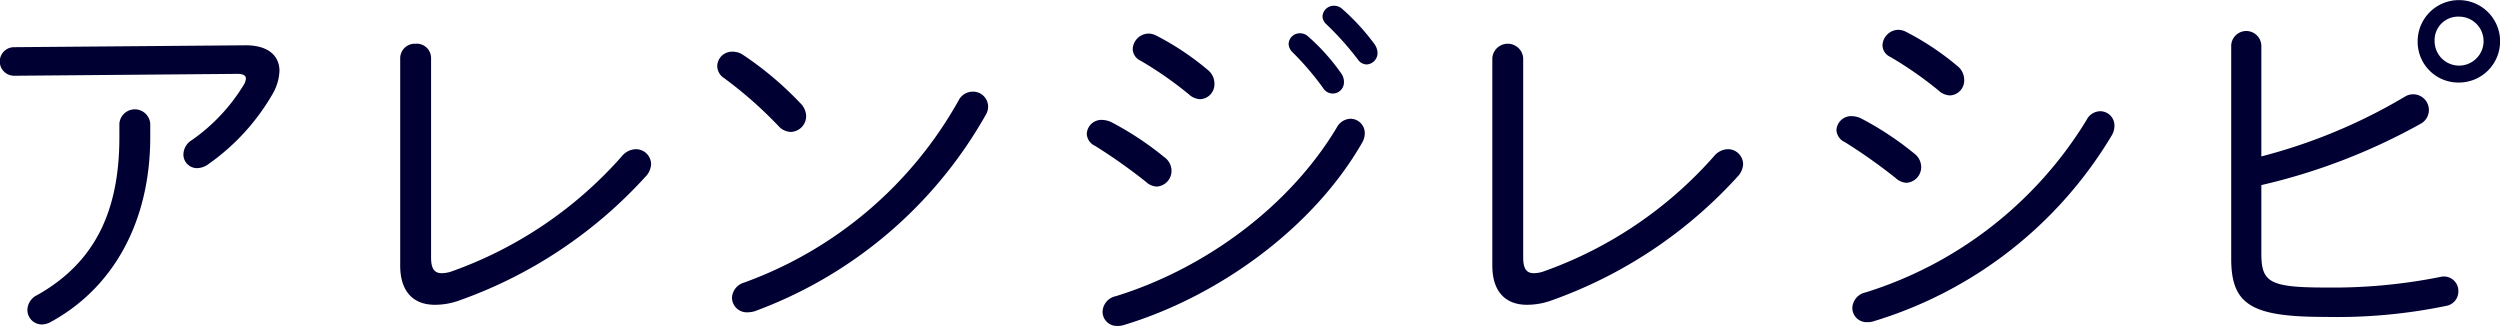
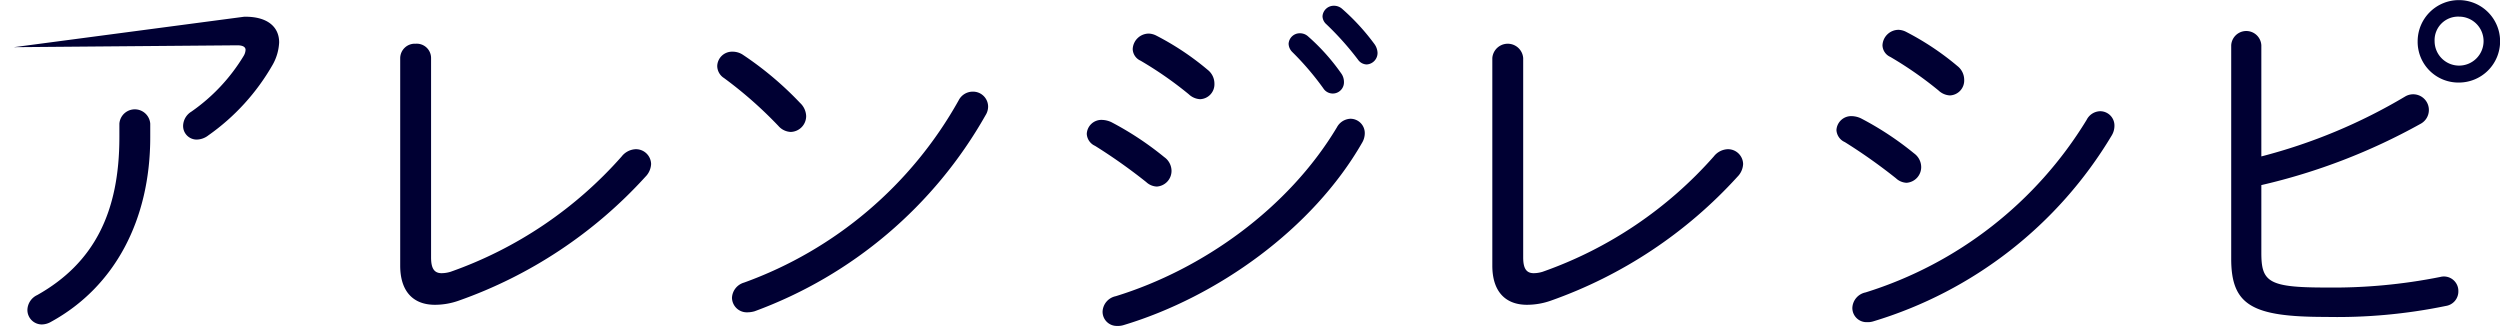
<svg xmlns="http://www.w3.org/2000/svg" width="238.94" height="31.15" viewBox="0 0 238.94 31.15">
  <defs>
    <style>
      .cls-1 {
        fill: #003;
        fill-rule: evenodd;
      }
    </style>
  </defs>
-   <path id="アレンジレシピ" class="cls-1" d="M1396.14,5936.48a1.365,1.365,0,0,0,.03,2.73l21.35-.18c0.51,0,.79.15,0.79,0.44a1.253,1.253,0,0,1-.18.57,17.517,17.517,0,0,1-5,5.33,1.636,1.636,0,0,0-.79,1.37,1.3,1.3,0,0,0,1.29,1.3,1.852,1.852,0,0,0,1.12-.4,20.969,20.969,0,0,0,6.16-6.77,4.786,4.786,0,0,0,.61-2.12c0-1.48-1.12-2.49-3.35-2.45Zm10.08,8.6c0,7.17-2.41,12.03-7.85,15.09a1.611,1.611,0,0,0-.94,1.4,1.381,1.381,0,0,0,1.37,1.41,1.8,1.8,0,0,0,.9-0.26c6.09-3.34,9.47-9.75,9.47-17.64v-1.29a1.479,1.479,0,0,0-2.95,0v1.29Zm29.79-7.56a1.369,1.369,0,0,0-1.47-1.37,1.394,1.394,0,0,0-1.48,1.37v19.84c0,2.48,1.26,3.74,3.31,3.74a6.771,6.771,0,0,0,2.27-.39,43.746,43.746,0,0,0,17.86-11.85,1.833,1.833,0,0,0,.54-1.22,1.45,1.45,0,0,0-1.48-1.41,1.8,1.8,0,0,0-1.33.69,39.161,39.161,0,0,1-16.34,11.02,3.006,3.006,0,0,1-.87.14c-0.72,0-1.01-.47-1.01-1.51v-19.05Zm29.84-.29a1.778,1.778,0,0,0-1.05-.32,1.414,1.414,0,0,0-1.44,1.37,1.384,1.384,0,0,0,.65,1.15,39.341,39.341,0,0,1,5.19,4.57,1.658,1.658,0,0,0,1.18.58,1.516,1.516,0,0,0,1.48-1.51,1.8,1.8,0,0,0-.58-1.26A31.844,31.844,0,0,0,1465.85,5937.23Zm20.59,4.32a38.444,38.444,0,0,1-20.52,17.43,1.591,1.591,0,0,0-1.15,1.44,1.414,1.414,0,0,0,1.47,1.4,2.5,2.5,0,0,0,.69-0.1,41.958,41.958,0,0,0,22.07-18.73,1.554,1.554,0,0,0,.25-0.86,1.44,1.44,0,0,0-1.48-1.4A1.507,1.507,0,0,0,1486.44,5941.55Zm36.14,2.6c-4.64,7.74-12.82,13.57-21.13,16.13a1.574,1.574,0,0,0-1.26,1.47,1.354,1.354,0,0,0,1.4,1.37,1.764,1.764,0,0,0,.58-0.07c9-2.7,18.11-9.22,22.82-17.43a1.8,1.8,0,0,0,.26-0.9,1.372,1.372,0,0,0-1.37-1.4A1.535,1.535,0,0,0,1522.58,5944.15Zm-4.25-7.2a27.082,27.082,0,0,1,2.95,3.45,1.07,1.07,0,0,0,1.98-.61,1.4,1.4,0,0,0-.28-0.83,19.827,19.827,0,0,0-3.17-3.53,1.142,1.142,0,0,0-.76-0.28,1.068,1.068,0,0,0-1.08,1A1.16,1.16,0,0,0,1518.33,5936.95Zm-13.03-1.59a1.726,1.726,0,0,0-.68-0.18,1.545,1.545,0,0,0-1.55,1.48,1.257,1.257,0,0,0,.75,1.11,35.555,35.555,0,0,1,4.61,3.21,1.7,1.7,0,0,0,1.08.47,1.424,1.424,0,0,0,1.37-1.48,1.676,1.676,0,0,0-.65-1.33A26.219,26.219,0,0,0,1505.3,5935.36Zm16.27-1.08a28.1,28.1,0,0,1,3.03,3.39,1.051,1.051,0,0,0,.83.46,1.1,1.1,0,0,0,1.04-1.11,1.544,1.544,0,0,0-.29-0.83,21.069,21.069,0,0,0-3.1-3.38,1.177,1.177,0,0,0-.79-0.29,1.077,1.077,0,0,0-1.08,1.01A1.057,1.057,0,0,0,1521.57,5934.28Zm-20.55,9.36a2.279,2.279,0,0,0-.87-0.21,1.4,1.4,0,0,0-1.47,1.33,1.325,1.325,0,0,0,.79,1.15,52.771,52.771,0,0,1,4.89,3.46,1.567,1.567,0,0,0,1.01.43,1.5,1.5,0,0,0,1.41-1.51,1.625,1.625,0,0,0-.69-1.3A29.9,29.9,0,0,0,1501.02,5943.64Zm39.37-6.12a1.479,1.479,0,0,0-2.95,0v19.84c0,2.48,1.26,3.74,3.31,3.74a6.812,6.812,0,0,0,2.27-.39,43.779,43.779,0,0,0,17.85-11.85,1.833,1.833,0,0,0,.54-1.22,1.448,1.448,0,0,0-1.47-1.41,1.787,1.787,0,0,0-1.33.69,39.129,39.129,0,0,1-16.35,11.02,2.9,2.9,0,0,1-.86.14c-0.72,0-1.01-.47-1.01-1.51v-19.05Zm32.28,5.76a2.195,2.195,0,0,0-.86-0.21,1.413,1.413,0,0,0-1.48,1.33,1.337,1.337,0,0,0,.8,1.15,52.771,52.771,0,0,1,4.89,3.46,1.567,1.567,0,0,0,1.01.43,1.5,1.5,0,0,0,1.4-1.51,1.627,1.627,0,0,0-.68-1.3A29.569,29.569,0,0,0,1572.67,5943.28Zm4.29-8.28a1.727,1.727,0,0,0-.69-0.18,1.543,1.543,0,0,0-1.54,1.48,1.257,1.257,0,0,0,.75,1.11,35.555,35.555,0,0,1,4.61,3.21,1.7,1.7,0,0,0,1.08.47,1.424,1.424,0,0,0,1.37-1.48,1.676,1.676,0,0,0-.65-1.33A26.219,26.219,0,0,0,1576.96,5935Zm17.28,8.43a37.979,37.979,0,0,1-21.13,16.49,1.574,1.574,0,0,0-1.26,1.47,1.354,1.354,0,0,0,1.4,1.37,1.764,1.764,0,0,0,.58-0.07,39.985,39.985,0,0,0,22.82-17.79,1.783,1.783,0,0,0,.25-0.9,1.366,1.366,0,0,0-1.37-1.4A1.487,1.487,0,0,0,1594.24,5943.43Zm35.6-3.57a3.94,3.94,0,1,0-3.96-3.96A3.891,3.891,0,0,0,1629.84,5939.86Zm0-6.3a2.34,2.34,0,1,1-2.34,2.34A2.247,2.247,0,0,1,1629.84,5933.56Zm-18.9,2.74a1.442,1.442,0,0,0-2.88,0v20.41c0,4.47,2.05,5.55,9.03,5.55a51.394,51.394,0,0,0,11.49-1.05,1.4,1.4,0,0,0,1.19-1.4,1.381,1.381,0,0,0-1.73-1.37,52.116,52.116,0,0,1-10.98,1.01c-5.44,0-6.12-.54-6.12-3.31v-6.48a58.08,58.08,0,0,0,15.19-5.84,1.5,1.5,0,1,0-1.44-2.63,52.426,52.426,0,0,1-13.75,5.73V5936.3Z" transform="translate(-1394.81 -5931.97)" />
+   <path id="アレンジレシピ" class="cls-1" d="M1396.14,5936.48l21.35-.18c0.51,0,.79.15,0.79,0.44a1.253,1.253,0,0,1-.18.57,17.517,17.517,0,0,1-5,5.33,1.636,1.636,0,0,0-.79,1.37,1.3,1.3,0,0,0,1.29,1.3,1.852,1.852,0,0,0,1.12-.4,20.969,20.969,0,0,0,6.16-6.77,4.786,4.786,0,0,0,.61-2.12c0-1.48-1.12-2.49-3.35-2.45Zm10.08,8.6c0,7.17-2.41,12.03-7.85,15.09a1.611,1.611,0,0,0-.94,1.4,1.381,1.381,0,0,0,1.37,1.41,1.8,1.8,0,0,0,.9-0.26c6.09-3.34,9.47-9.75,9.47-17.64v-1.29a1.479,1.479,0,0,0-2.95,0v1.29Zm29.79-7.56a1.369,1.369,0,0,0-1.47-1.37,1.394,1.394,0,0,0-1.48,1.37v19.84c0,2.48,1.26,3.74,3.31,3.74a6.771,6.771,0,0,0,2.27-.39,43.746,43.746,0,0,0,17.86-11.85,1.833,1.833,0,0,0,.54-1.22,1.45,1.45,0,0,0-1.48-1.41,1.8,1.8,0,0,0-1.33.69,39.161,39.161,0,0,1-16.34,11.02,3.006,3.006,0,0,1-.87.14c-0.72,0-1.01-.47-1.01-1.51v-19.05Zm29.84-.29a1.778,1.778,0,0,0-1.05-.32,1.414,1.414,0,0,0-1.44,1.37,1.384,1.384,0,0,0,.65,1.15,39.341,39.341,0,0,1,5.19,4.57,1.658,1.658,0,0,0,1.18.58,1.516,1.516,0,0,0,1.48-1.51,1.8,1.8,0,0,0-.58-1.26A31.844,31.844,0,0,0,1465.85,5937.23Zm20.59,4.32a38.444,38.444,0,0,1-20.52,17.43,1.591,1.591,0,0,0-1.15,1.44,1.414,1.414,0,0,0,1.47,1.4,2.5,2.5,0,0,0,.69-0.1,41.958,41.958,0,0,0,22.07-18.73,1.554,1.554,0,0,0,.25-0.86,1.44,1.44,0,0,0-1.48-1.4A1.507,1.507,0,0,0,1486.44,5941.55Zm36.14,2.6c-4.64,7.74-12.82,13.57-21.13,16.13a1.574,1.574,0,0,0-1.26,1.47,1.354,1.354,0,0,0,1.4,1.37,1.764,1.764,0,0,0,.58-0.07c9-2.7,18.11-9.22,22.82-17.43a1.8,1.8,0,0,0,.26-0.9,1.372,1.372,0,0,0-1.37-1.4A1.535,1.535,0,0,0,1522.58,5944.15Zm-4.25-7.2a27.082,27.082,0,0,1,2.95,3.45,1.07,1.07,0,0,0,1.98-.61,1.4,1.4,0,0,0-.28-0.83,19.827,19.827,0,0,0-3.17-3.53,1.142,1.142,0,0,0-.76-0.28,1.068,1.068,0,0,0-1.08,1A1.16,1.16,0,0,0,1518.33,5936.95Zm-13.03-1.59a1.726,1.726,0,0,0-.68-0.18,1.545,1.545,0,0,0-1.55,1.48,1.257,1.257,0,0,0,.75,1.11,35.555,35.555,0,0,1,4.61,3.21,1.7,1.7,0,0,0,1.08.47,1.424,1.424,0,0,0,1.37-1.48,1.676,1.676,0,0,0-.65-1.33A26.219,26.219,0,0,0,1505.3,5935.36Zm16.27-1.08a28.1,28.1,0,0,1,3.03,3.39,1.051,1.051,0,0,0,.83.46,1.1,1.1,0,0,0,1.04-1.11,1.544,1.544,0,0,0-.29-0.83,21.069,21.069,0,0,0-3.1-3.38,1.177,1.177,0,0,0-.79-0.29,1.077,1.077,0,0,0-1.08,1.01A1.057,1.057,0,0,0,1521.57,5934.28Zm-20.55,9.36a2.279,2.279,0,0,0-.87-0.21,1.4,1.4,0,0,0-1.47,1.33,1.325,1.325,0,0,0,.79,1.15,52.771,52.771,0,0,1,4.89,3.46,1.567,1.567,0,0,0,1.01.43,1.5,1.5,0,0,0,1.41-1.51,1.625,1.625,0,0,0-.69-1.3A29.9,29.9,0,0,0,1501.02,5943.64Zm39.37-6.12a1.479,1.479,0,0,0-2.95,0v19.84c0,2.48,1.26,3.74,3.31,3.74a6.812,6.812,0,0,0,2.27-.39,43.779,43.779,0,0,0,17.85-11.85,1.833,1.833,0,0,0,.54-1.22,1.448,1.448,0,0,0-1.47-1.41,1.787,1.787,0,0,0-1.33.69,39.129,39.129,0,0,1-16.35,11.02,2.9,2.9,0,0,1-.86.14c-0.72,0-1.01-.47-1.01-1.51v-19.05Zm32.28,5.76a2.195,2.195,0,0,0-.86-0.21,1.413,1.413,0,0,0-1.48,1.33,1.337,1.337,0,0,0,.8,1.15,52.771,52.771,0,0,1,4.89,3.46,1.567,1.567,0,0,0,1.01.43,1.5,1.5,0,0,0,1.4-1.51,1.627,1.627,0,0,0-.68-1.3A29.569,29.569,0,0,0,1572.67,5943.28Zm4.29-8.28a1.727,1.727,0,0,0-.69-0.18,1.543,1.543,0,0,0-1.54,1.48,1.257,1.257,0,0,0,.75,1.11,35.555,35.555,0,0,1,4.61,3.21,1.7,1.7,0,0,0,1.08.47,1.424,1.424,0,0,0,1.37-1.48,1.676,1.676,0,0,0-.65-1.33A26.219,26.219,0,0,0,1576.96,5935Zm17.28,8.43a37.979,37.979,0,0,1-21.13,16.49,1.574,1.574,0,0,0-1.26,1.47,1.354,1.354,0,0,0,1.4,1.37,1.764,1.764,0,0,0,.58-0.07,39.985,39.985,0,0,0,22.82-17.79,1.783,1.783,0,0,0,.25-0.9,1.366,1.366,0,0,0-1.37-1.4A1.487,1.487,0,0,0,1594.24,5943.43Zm35.6-3.57a3.94,3.94,0,1,0-3.96-3.96A3.891,3.891,0,0,0,1629.84,5939.86Zm0-6.3a2.34,2.34,0,1,1-2.34,2.34A2.247,2.247,0,0,1,1629.84,5933.56Zm-18.9,2.74a1.442,1.442,0,0,0-2.88,0v20.41c0,4.47,2.05,5.55,9.03,5.55a51.394,51.394,0,0,0,11.49-1.05,1.4,1.4,0,0,0,1.19-1.4,1.381,1.381,0,0,0-1.73-1.37,52.116,52.116,0,0,1-10.98,1.01c-5.44,0-6.12-.54-6.12-3.31v-6.48a58.08,58.08,0,0,0,15.19-5.84,1.5,1.5,0,1,0-1.44-2.63,52.426,52.426,0,0,1-13.75,5.73V5936.3Z" transform="translate(-1394.81 -5931.97)" />
</svg>